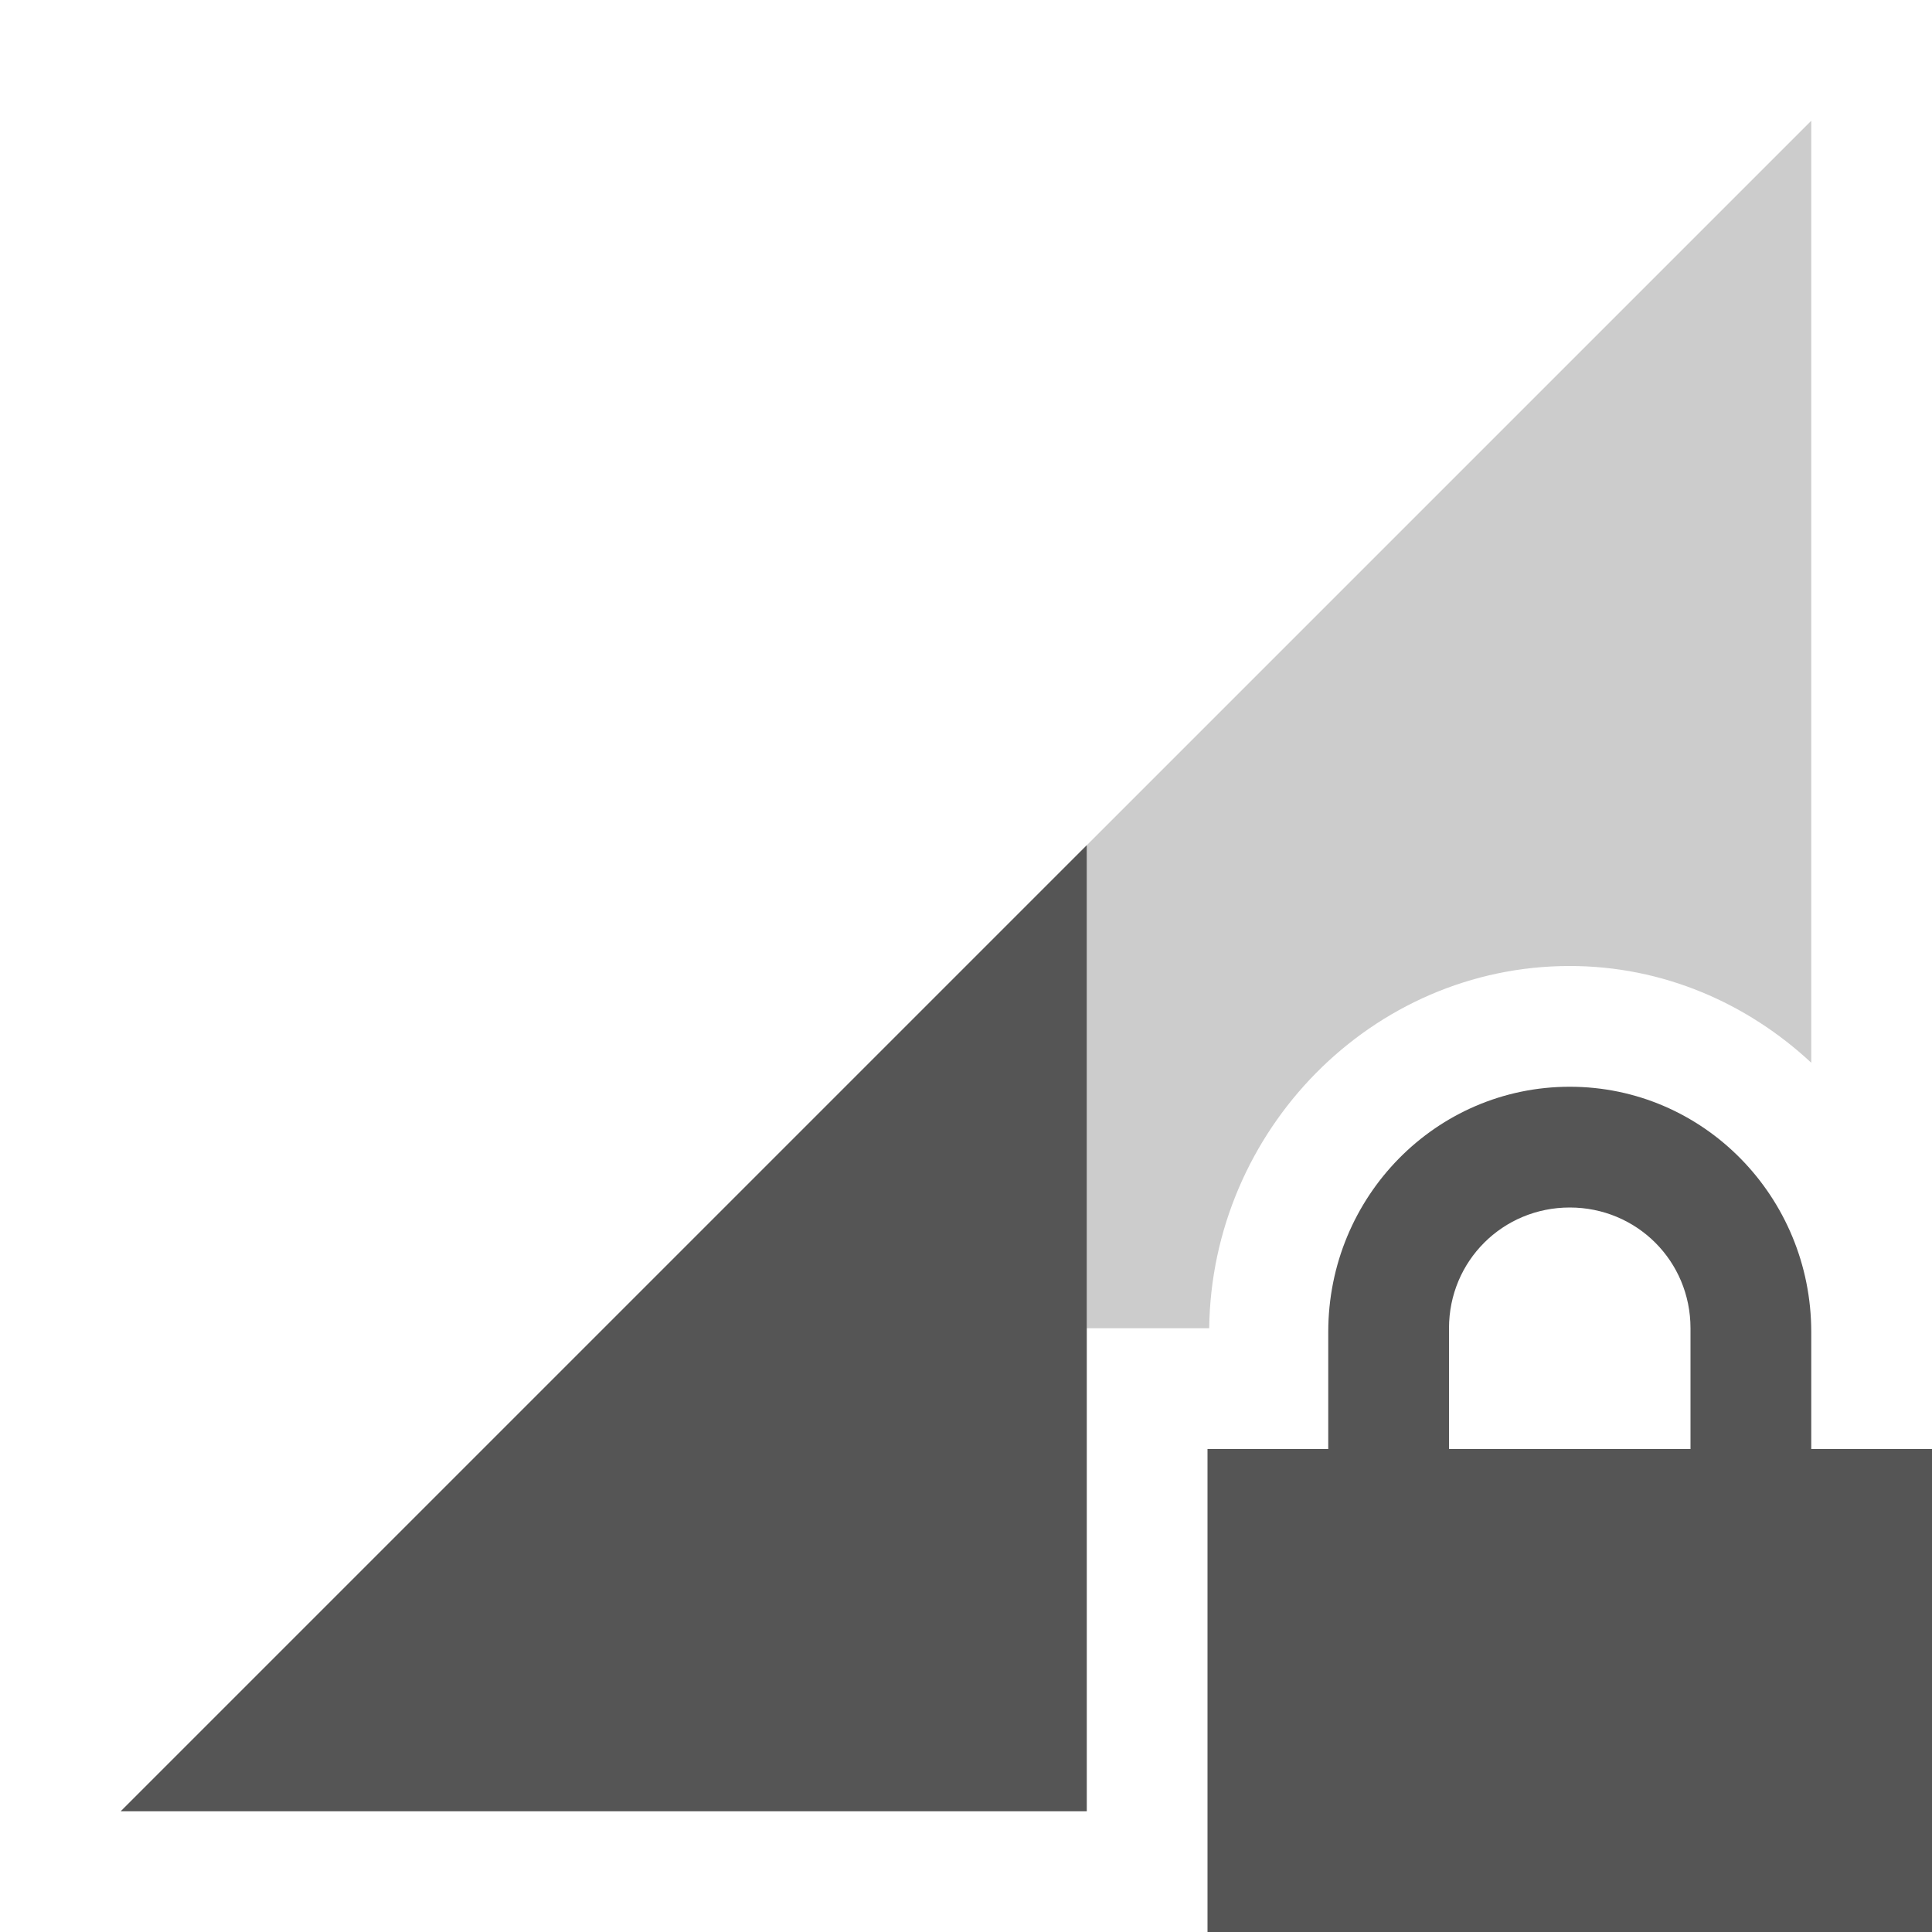
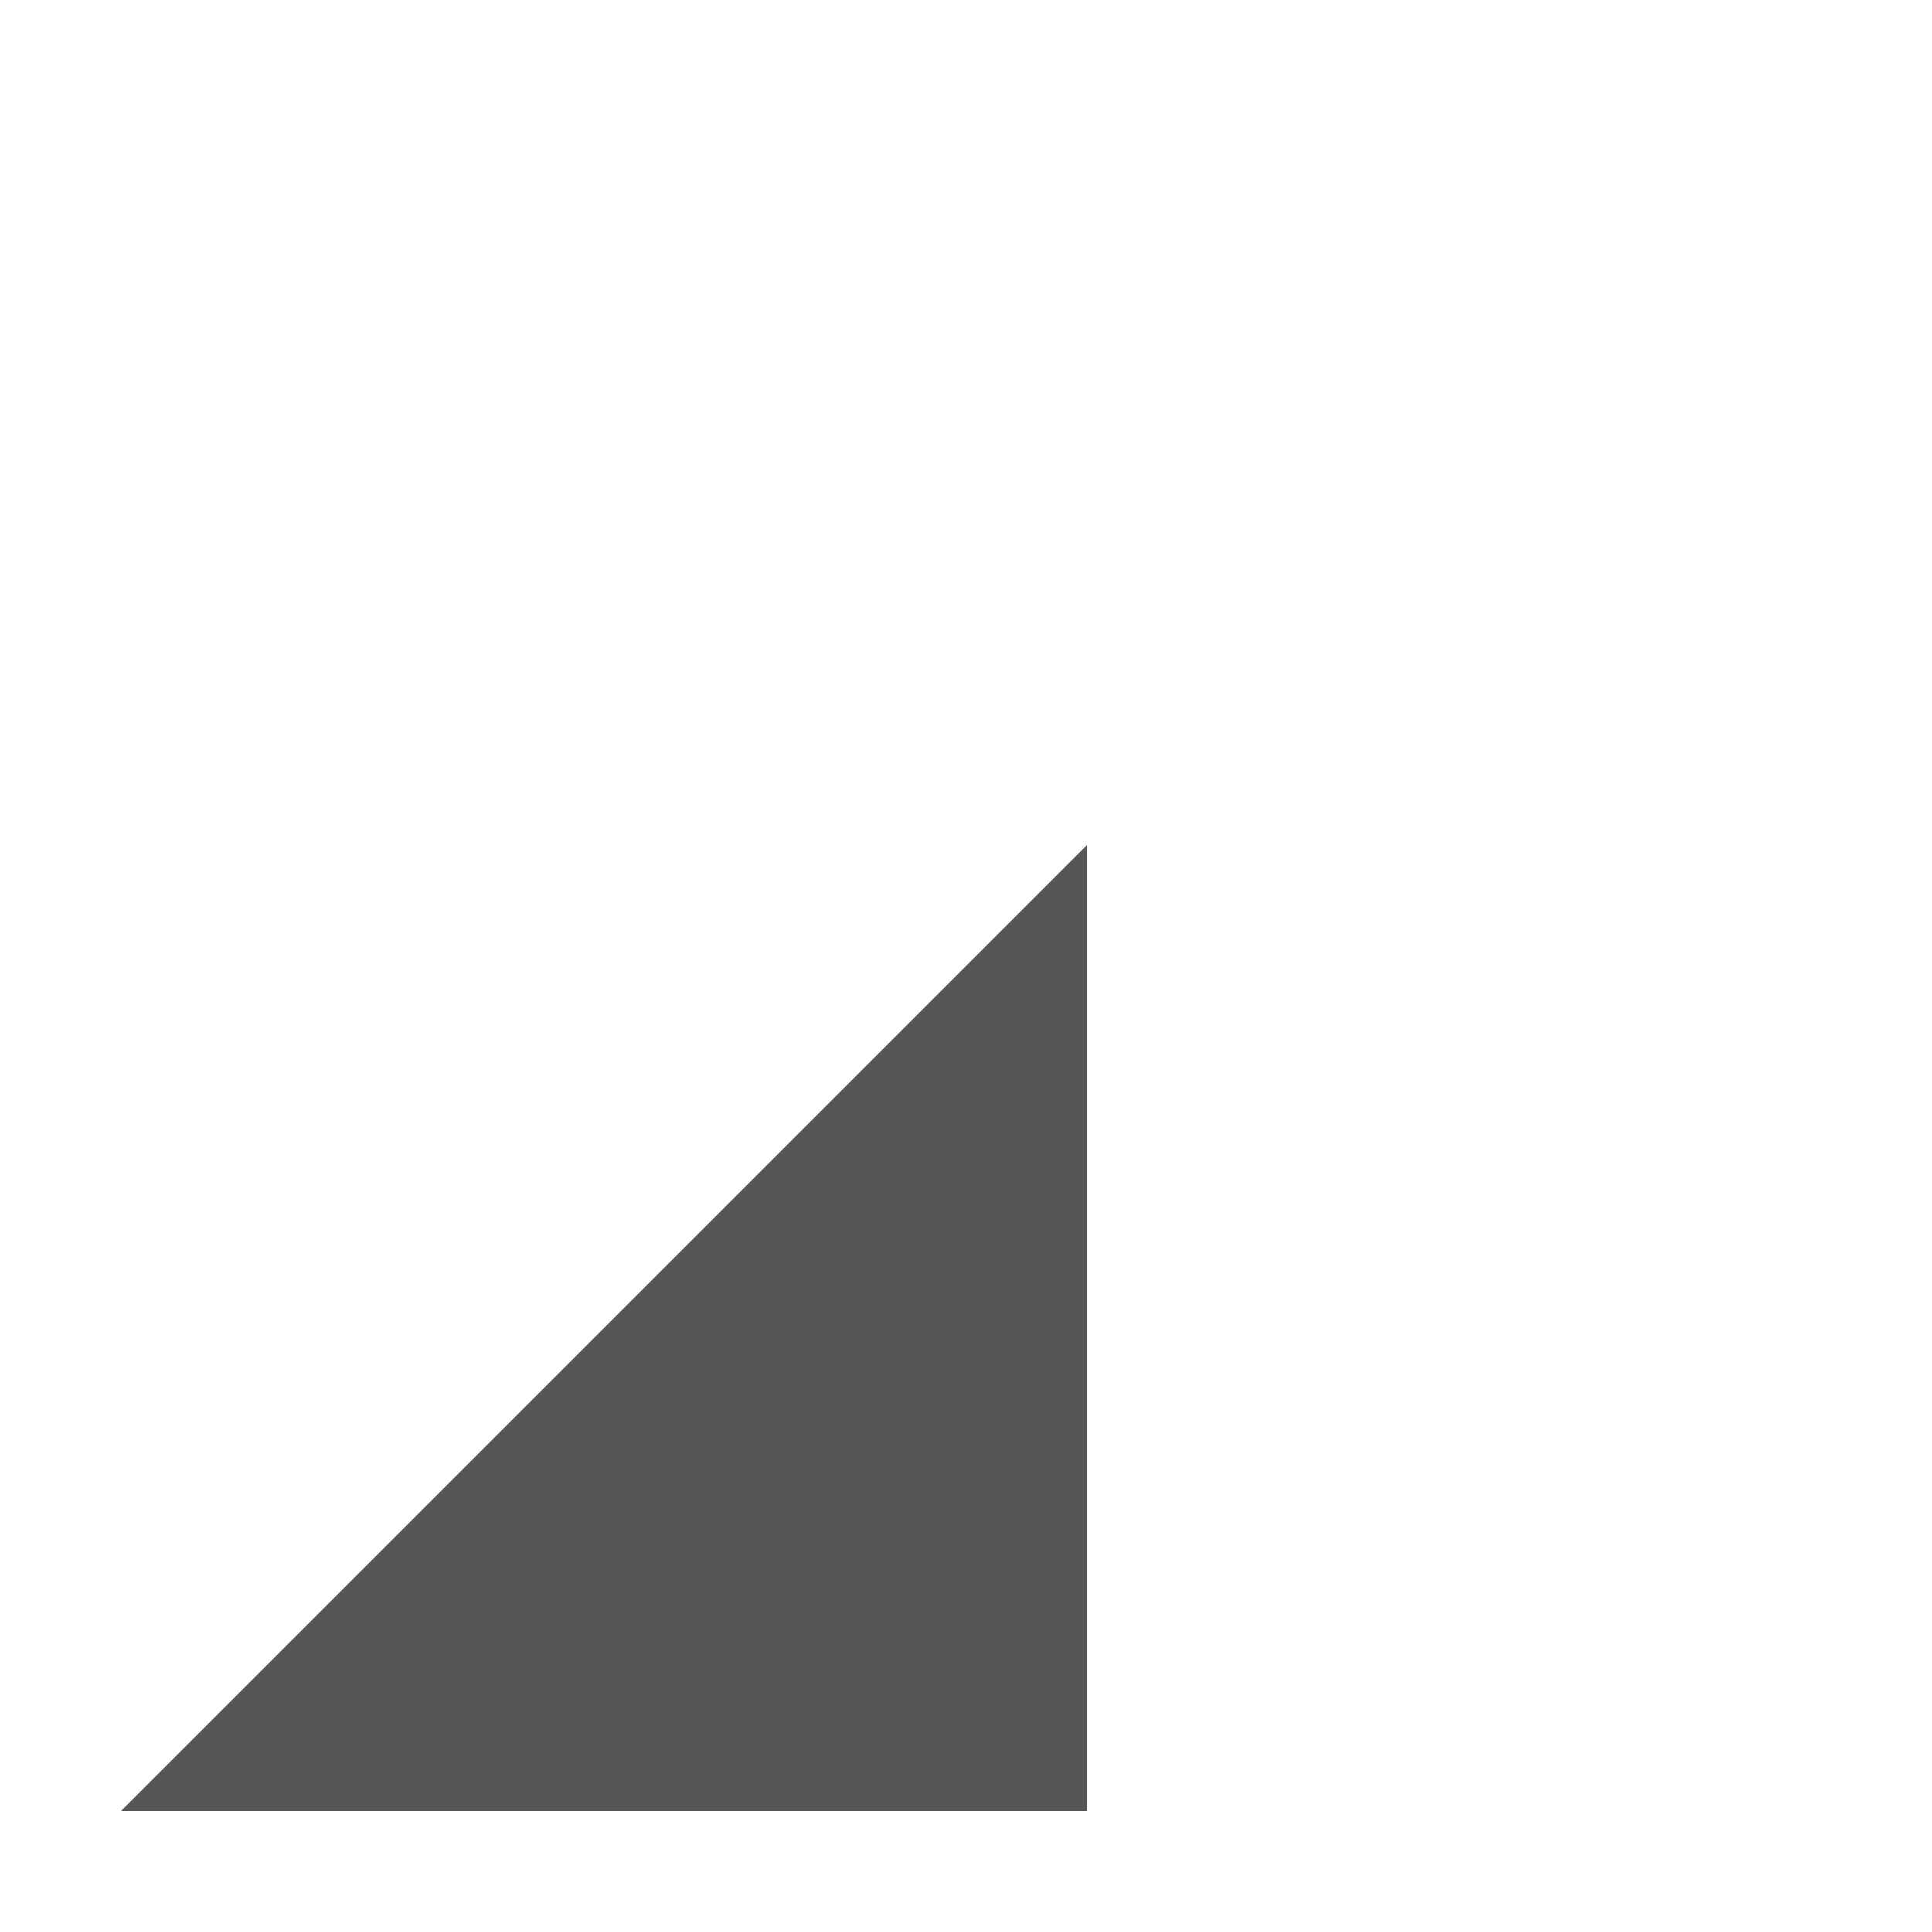
<svg xmlns="http://www.w3.org/2000/svg" width="16" height="16" version="1.1">
  <g fill="#555555">
-     <path d="m15 1-14 14h8v-4h1.014c0.02-1.635 1.343-3 2.986-3 0.774 0 1.471 0.309 2 0.801v-7.801zm-4 12v2h4v-2h-1-2-1z" opacity=".3" />
    <path d="m9 7-8 8h8z" />
    <g transform="translate(0 -.004)">
-       <path d="m13 9.004c-1.108 0-2 0.91-2 2.031v0.969h-1v4h6v-4h-1v-0.969c0-1.12-0.892-2.031-2-2.031zm0 1c0.554 0 1 0.442 1 1v1h-2v-1c0-0.558 0.446-1 1-1z" color="#000000" overflow="visible" />
-     </g>
+       </g>
  </g>
</svg>